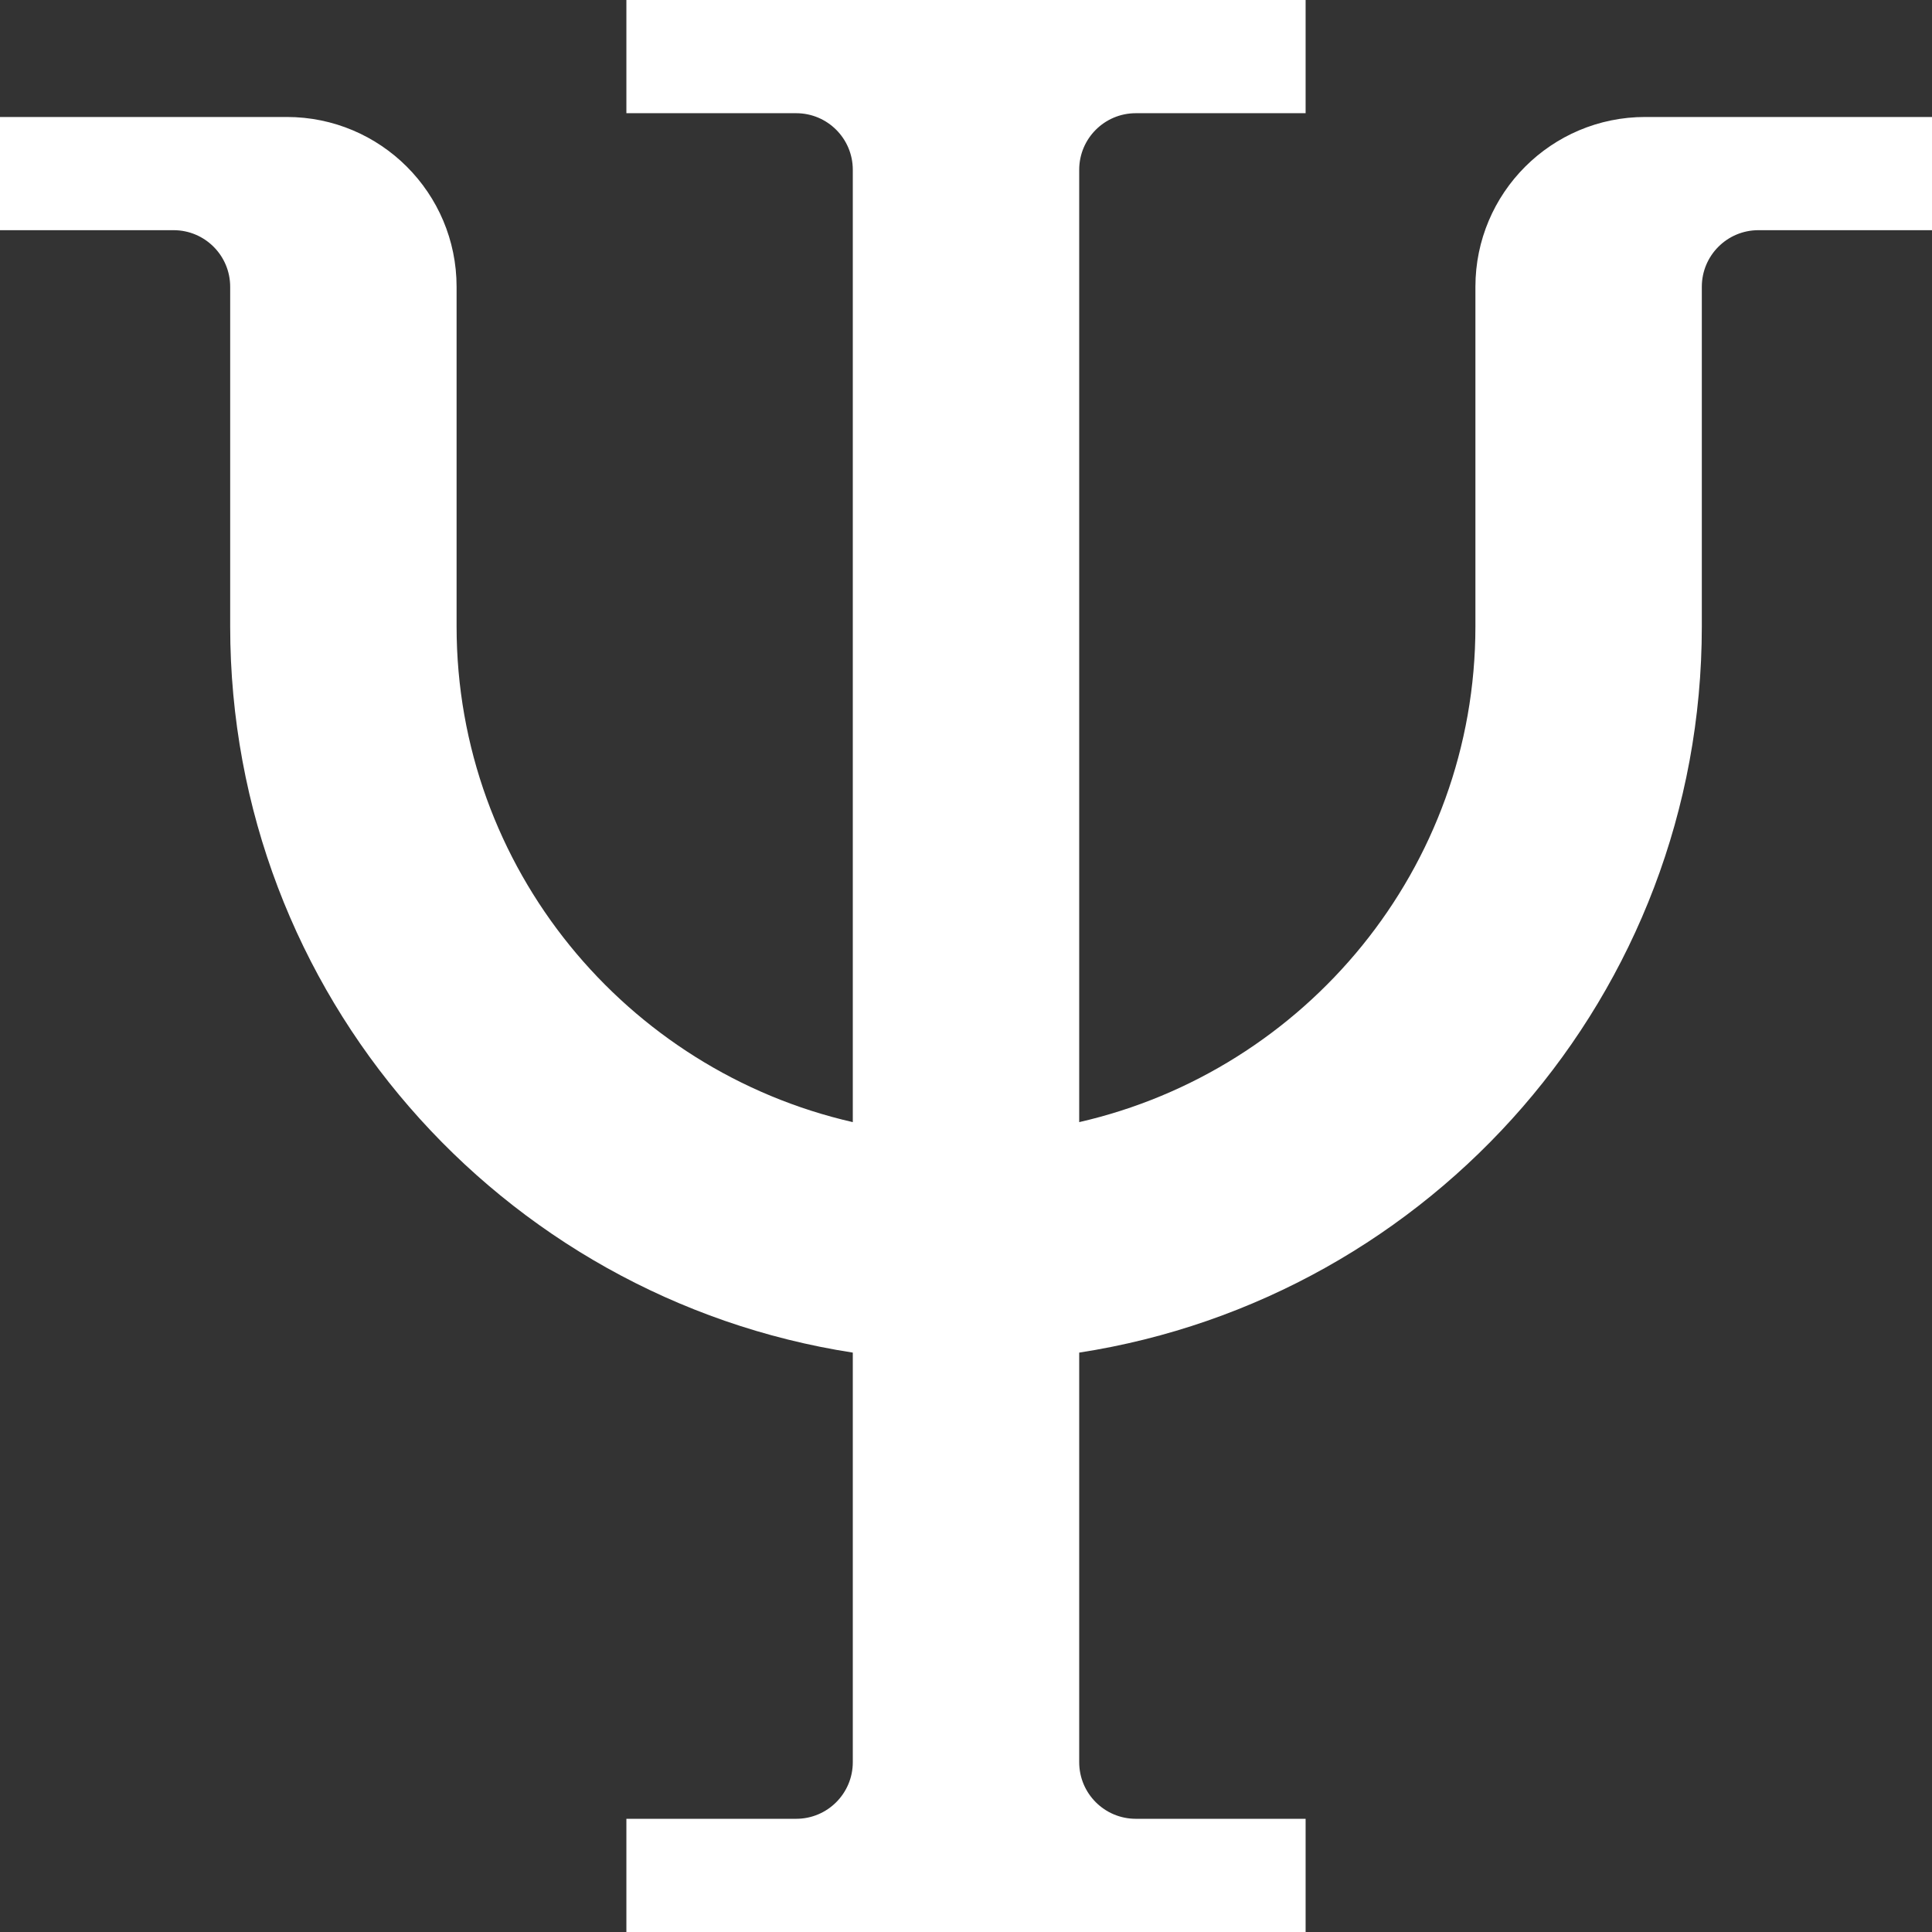
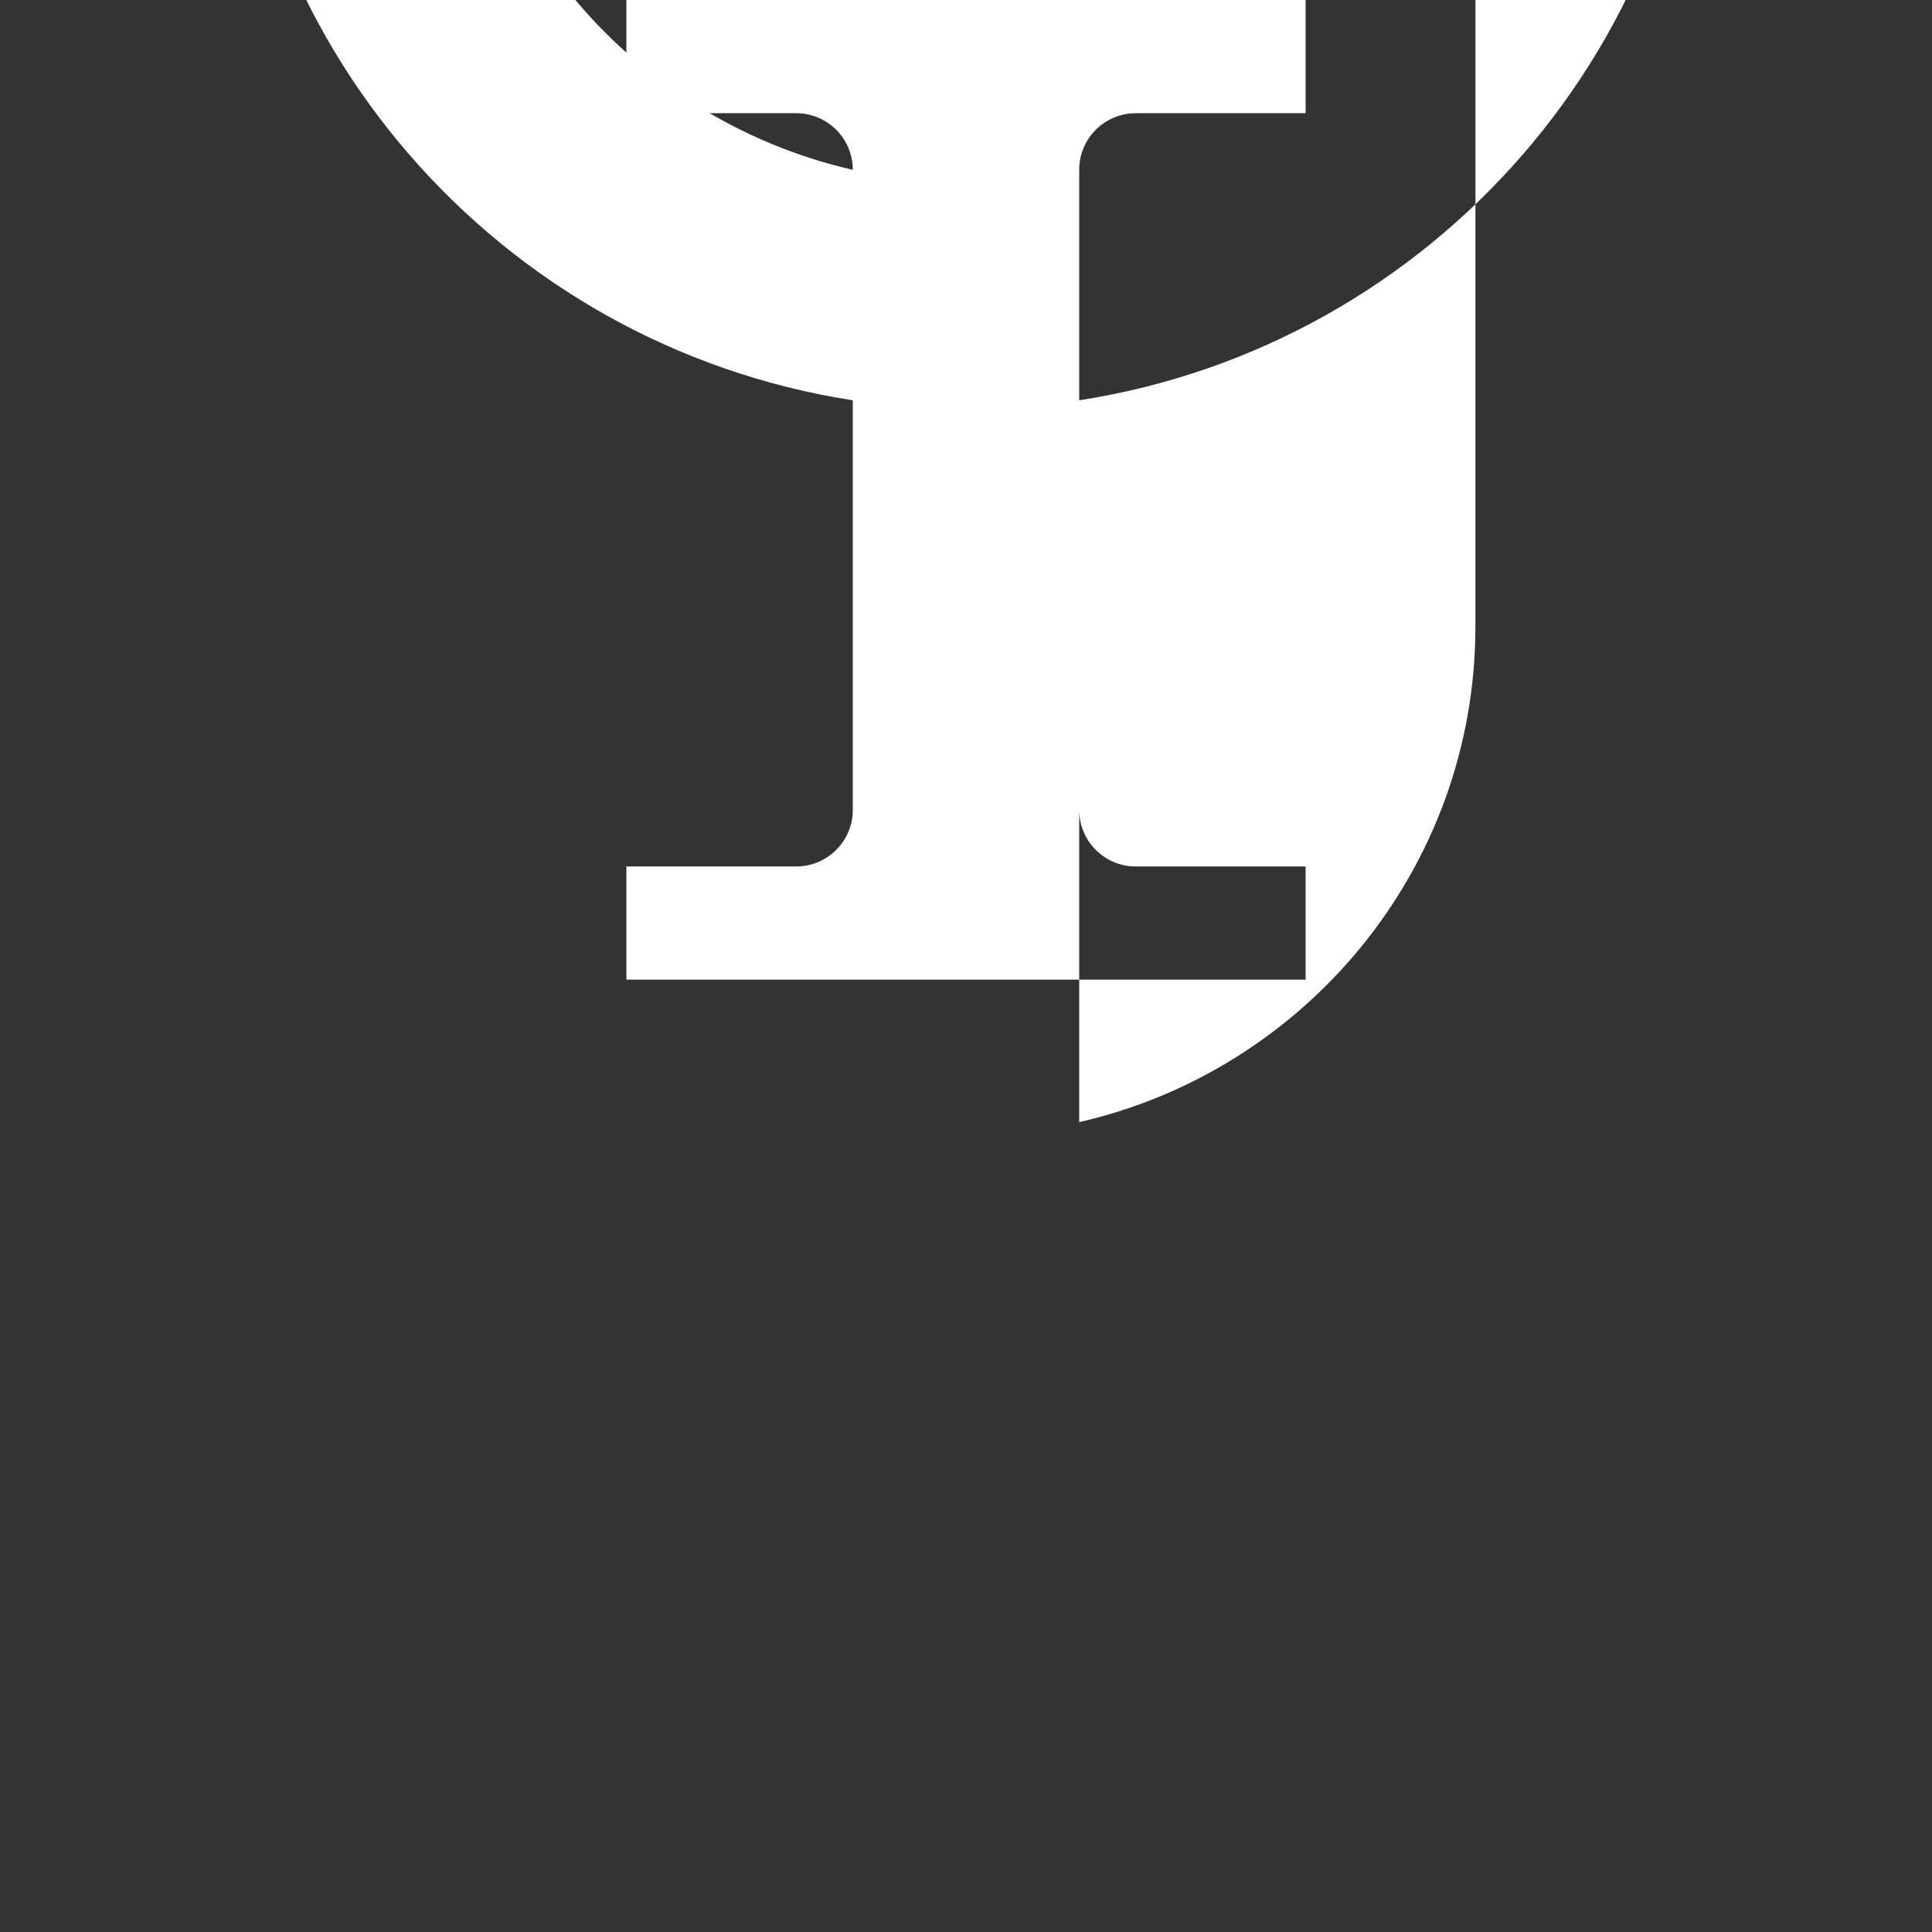
<svg xmlns="http://www.w3.org/2000/svg" xmlns:ns1="http://sodipodi.sourceforge.net/DTD/sodipodi-0.dtd" xmlns:ns2="http://www.inkscape.org/namespaces/inkscape" id="Capa_1" enable-background="new 0 0 512 512" height="512" viewBox="0 0 512 512" width="512" version="1.1" ns1:docname="psychologie.svg" ns2:version="1.4 (e7c3feb100, 2024-10-09)">
  <rect x="0" y="0" width="512" height="512" fill="#333333" stroke="none" />
  <defs id="defs1" />
  <ns1:namedview id="namedview1" pagecolor="#ffffff" bordercolor="#666666" borderopacity="1.0" ns2:showpageshadow="2" ns2:pageopacity="0.0" ns2:pagecheckerboard="0" ns2:deskcolor="#d1d1d1" ns2:zoom="1.6054688" ns2:cx="256" ns2:cy="256" ns2:window-width="1920" ns2:window-height="1011" ns2:window-x="0" ns2:window-y="0" ns2:window-maximized="1" ns2:current-layer="Capa_1" />
  <g id="g1" style="fill:#ffffff">
-     <path d="m391 76v90c0 64.1-45 117.66-105 131.375v-252.375c0-8.286 6.716-15 15-15h45v-30h-180v30h45c8.284 0 15 6.714 15 15v252.375c-60-13.715-105-67.275-105-131.375v-90c0-24.853-20.147-45-45-45h-76v30h46c8.284 0 15 6.714 15 15v90c0 97.467 71.585 177.993 165 192.457v108.543c0 8.284-6.716 15-15 15h-45v30h180v-30h-45c-8.284 0-15-6.716-15-15v-108.543c93.415-14.464 165-94.99 165-192.457v-90c0-8.286 6.716-15 15-15h46v-30h-76c-24.853 0-45 20.147-45 45z" id="path1" style="fill:#ffffff" />
+     <path d="m391 76v90c0 64.1-45 117.66-105 131.375v-252.375c0-8.286 6.716-15 15-15h45v-30h-180v30h45c8.284 0 15 6.714 15 15c-60-13.715-105-67.275-105-131.375v-90c0-24.853-20.147-45-45-45h-76v30h46c8.284 0 15 6.714 15 15v90c0 97.467 71.585 177.993 165 192.457v108.543c0 8.284-6.716 15-15 15h-45v30h180v-30h-45c-8.284 0-15-6.716-15-15v-108.543c93.415-14.464 165-94.99 165-192.457v-90c0-8.286 6.716-15 15-15h46v-30h-76c-24.853 0-45 20.147-45 45z" id="path1" style="fill:#ffffff" />
  </g>
</svg>